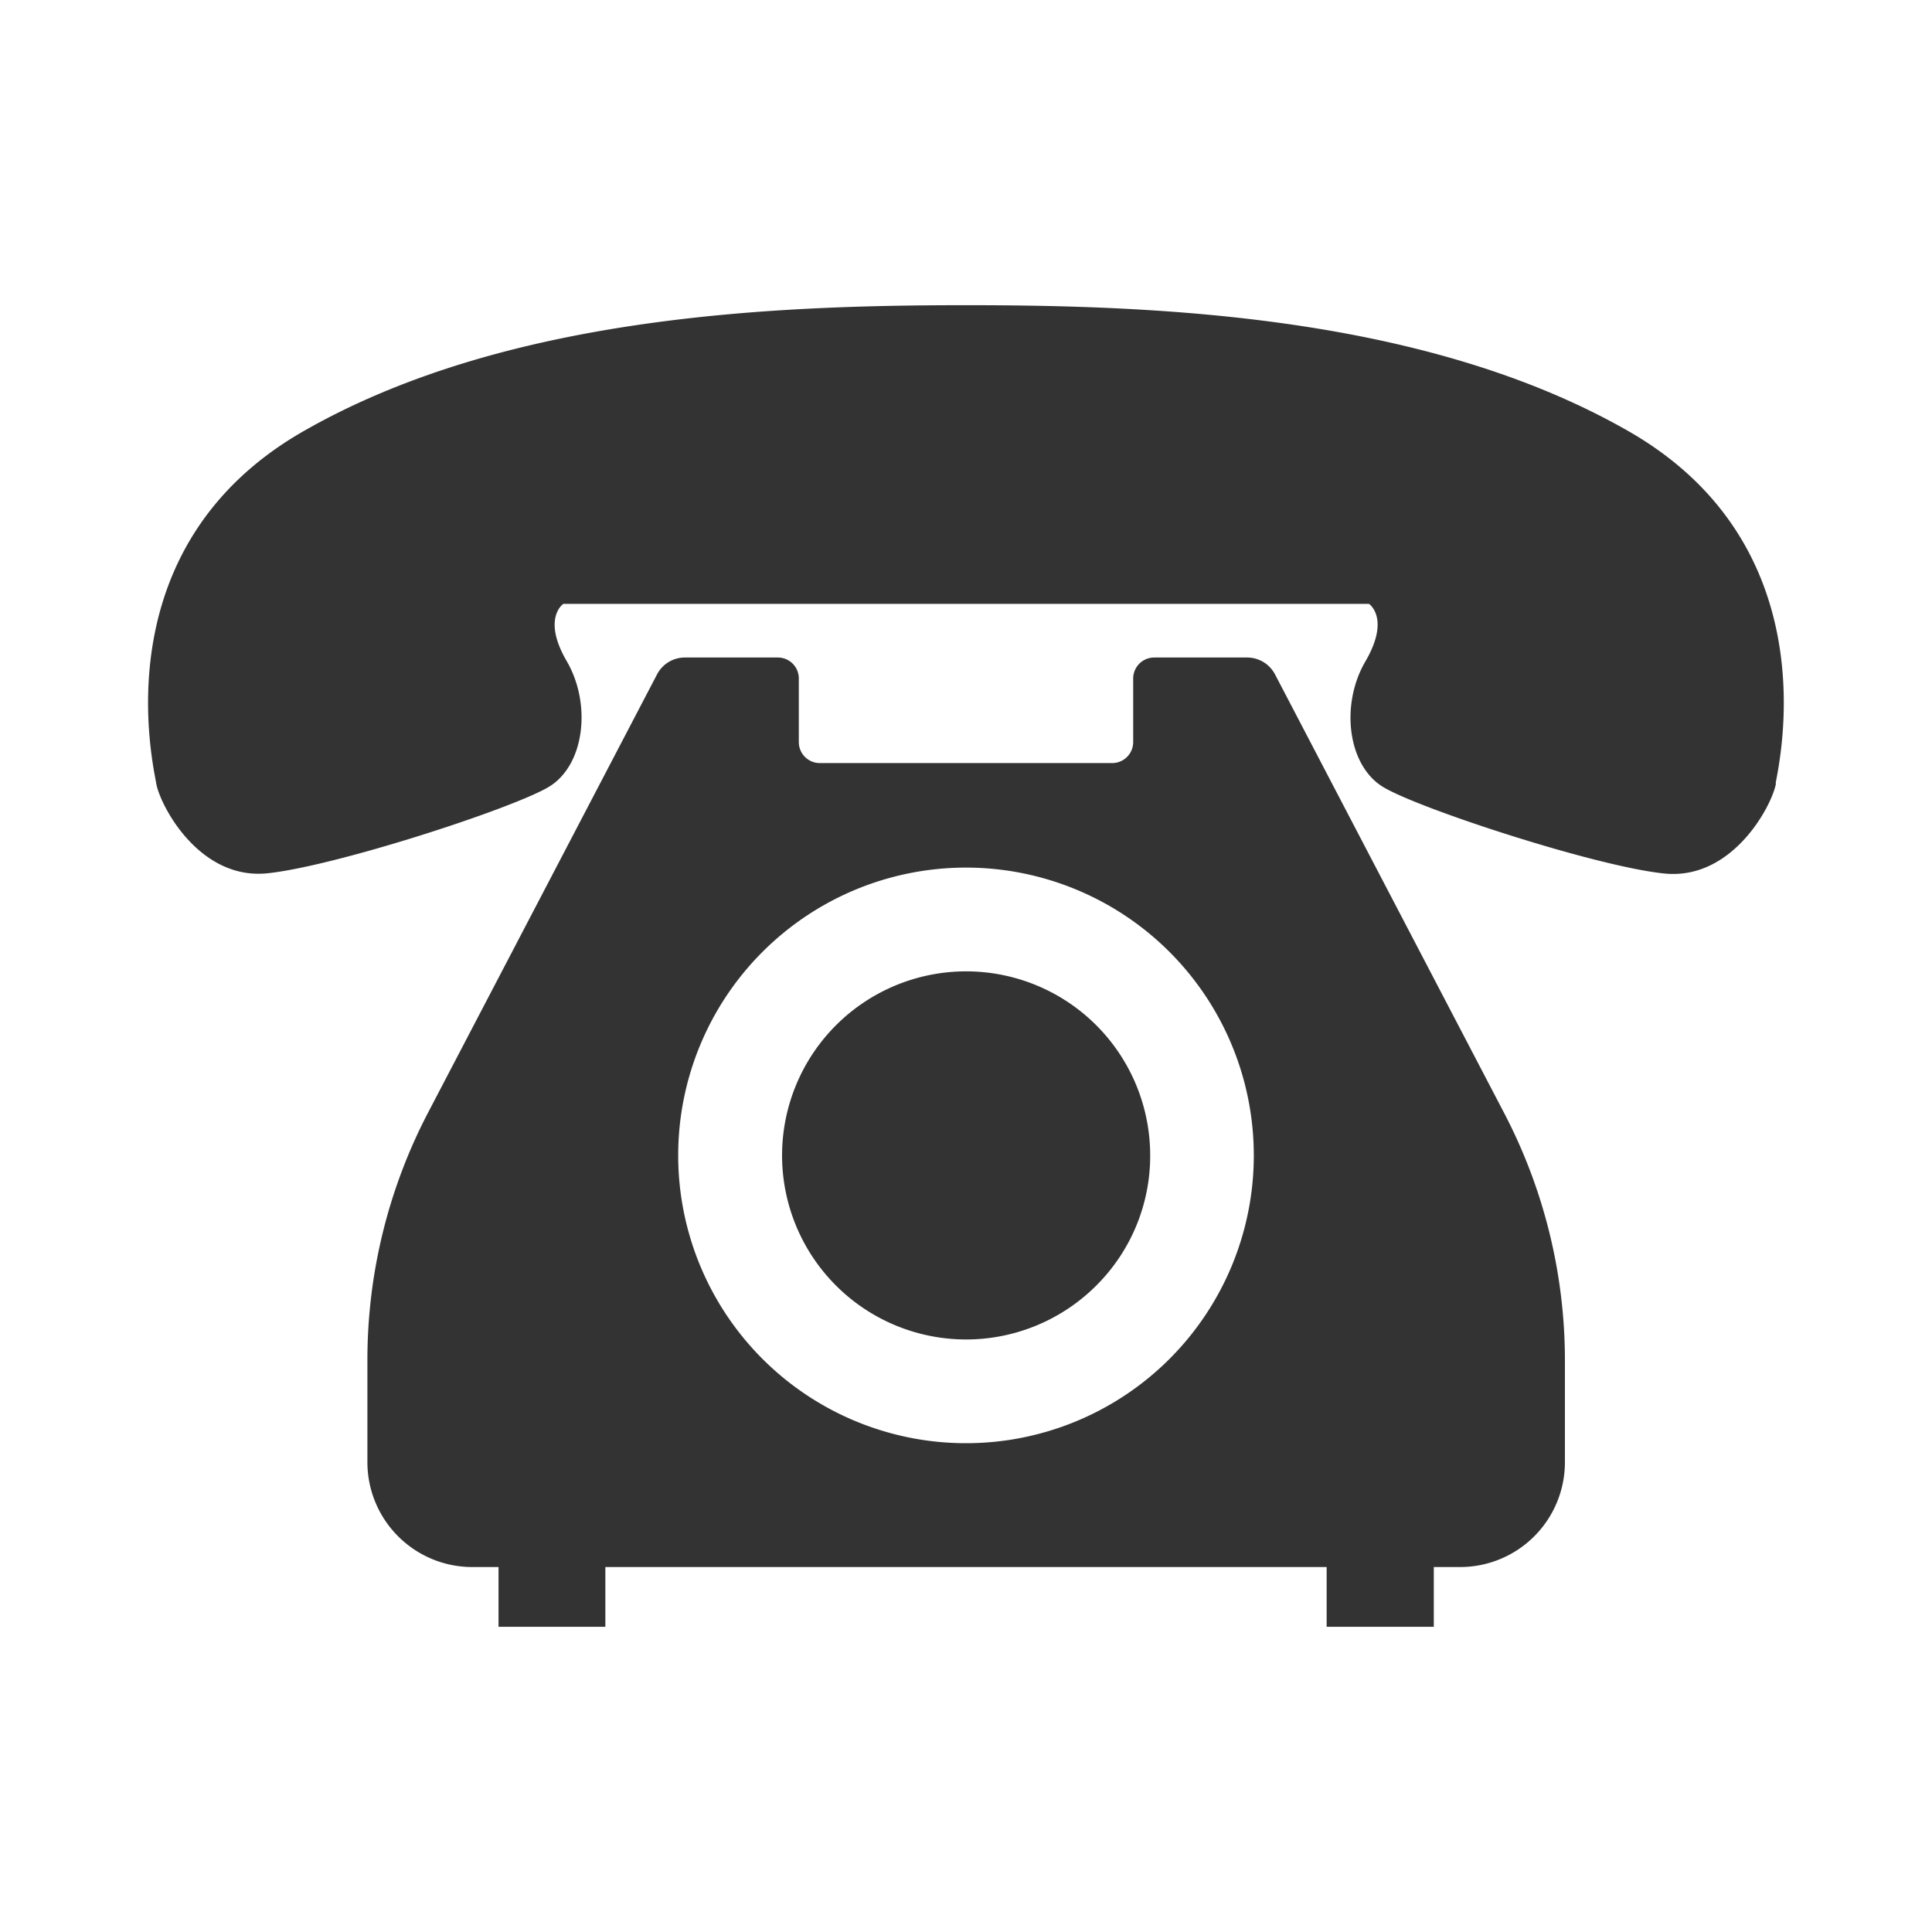
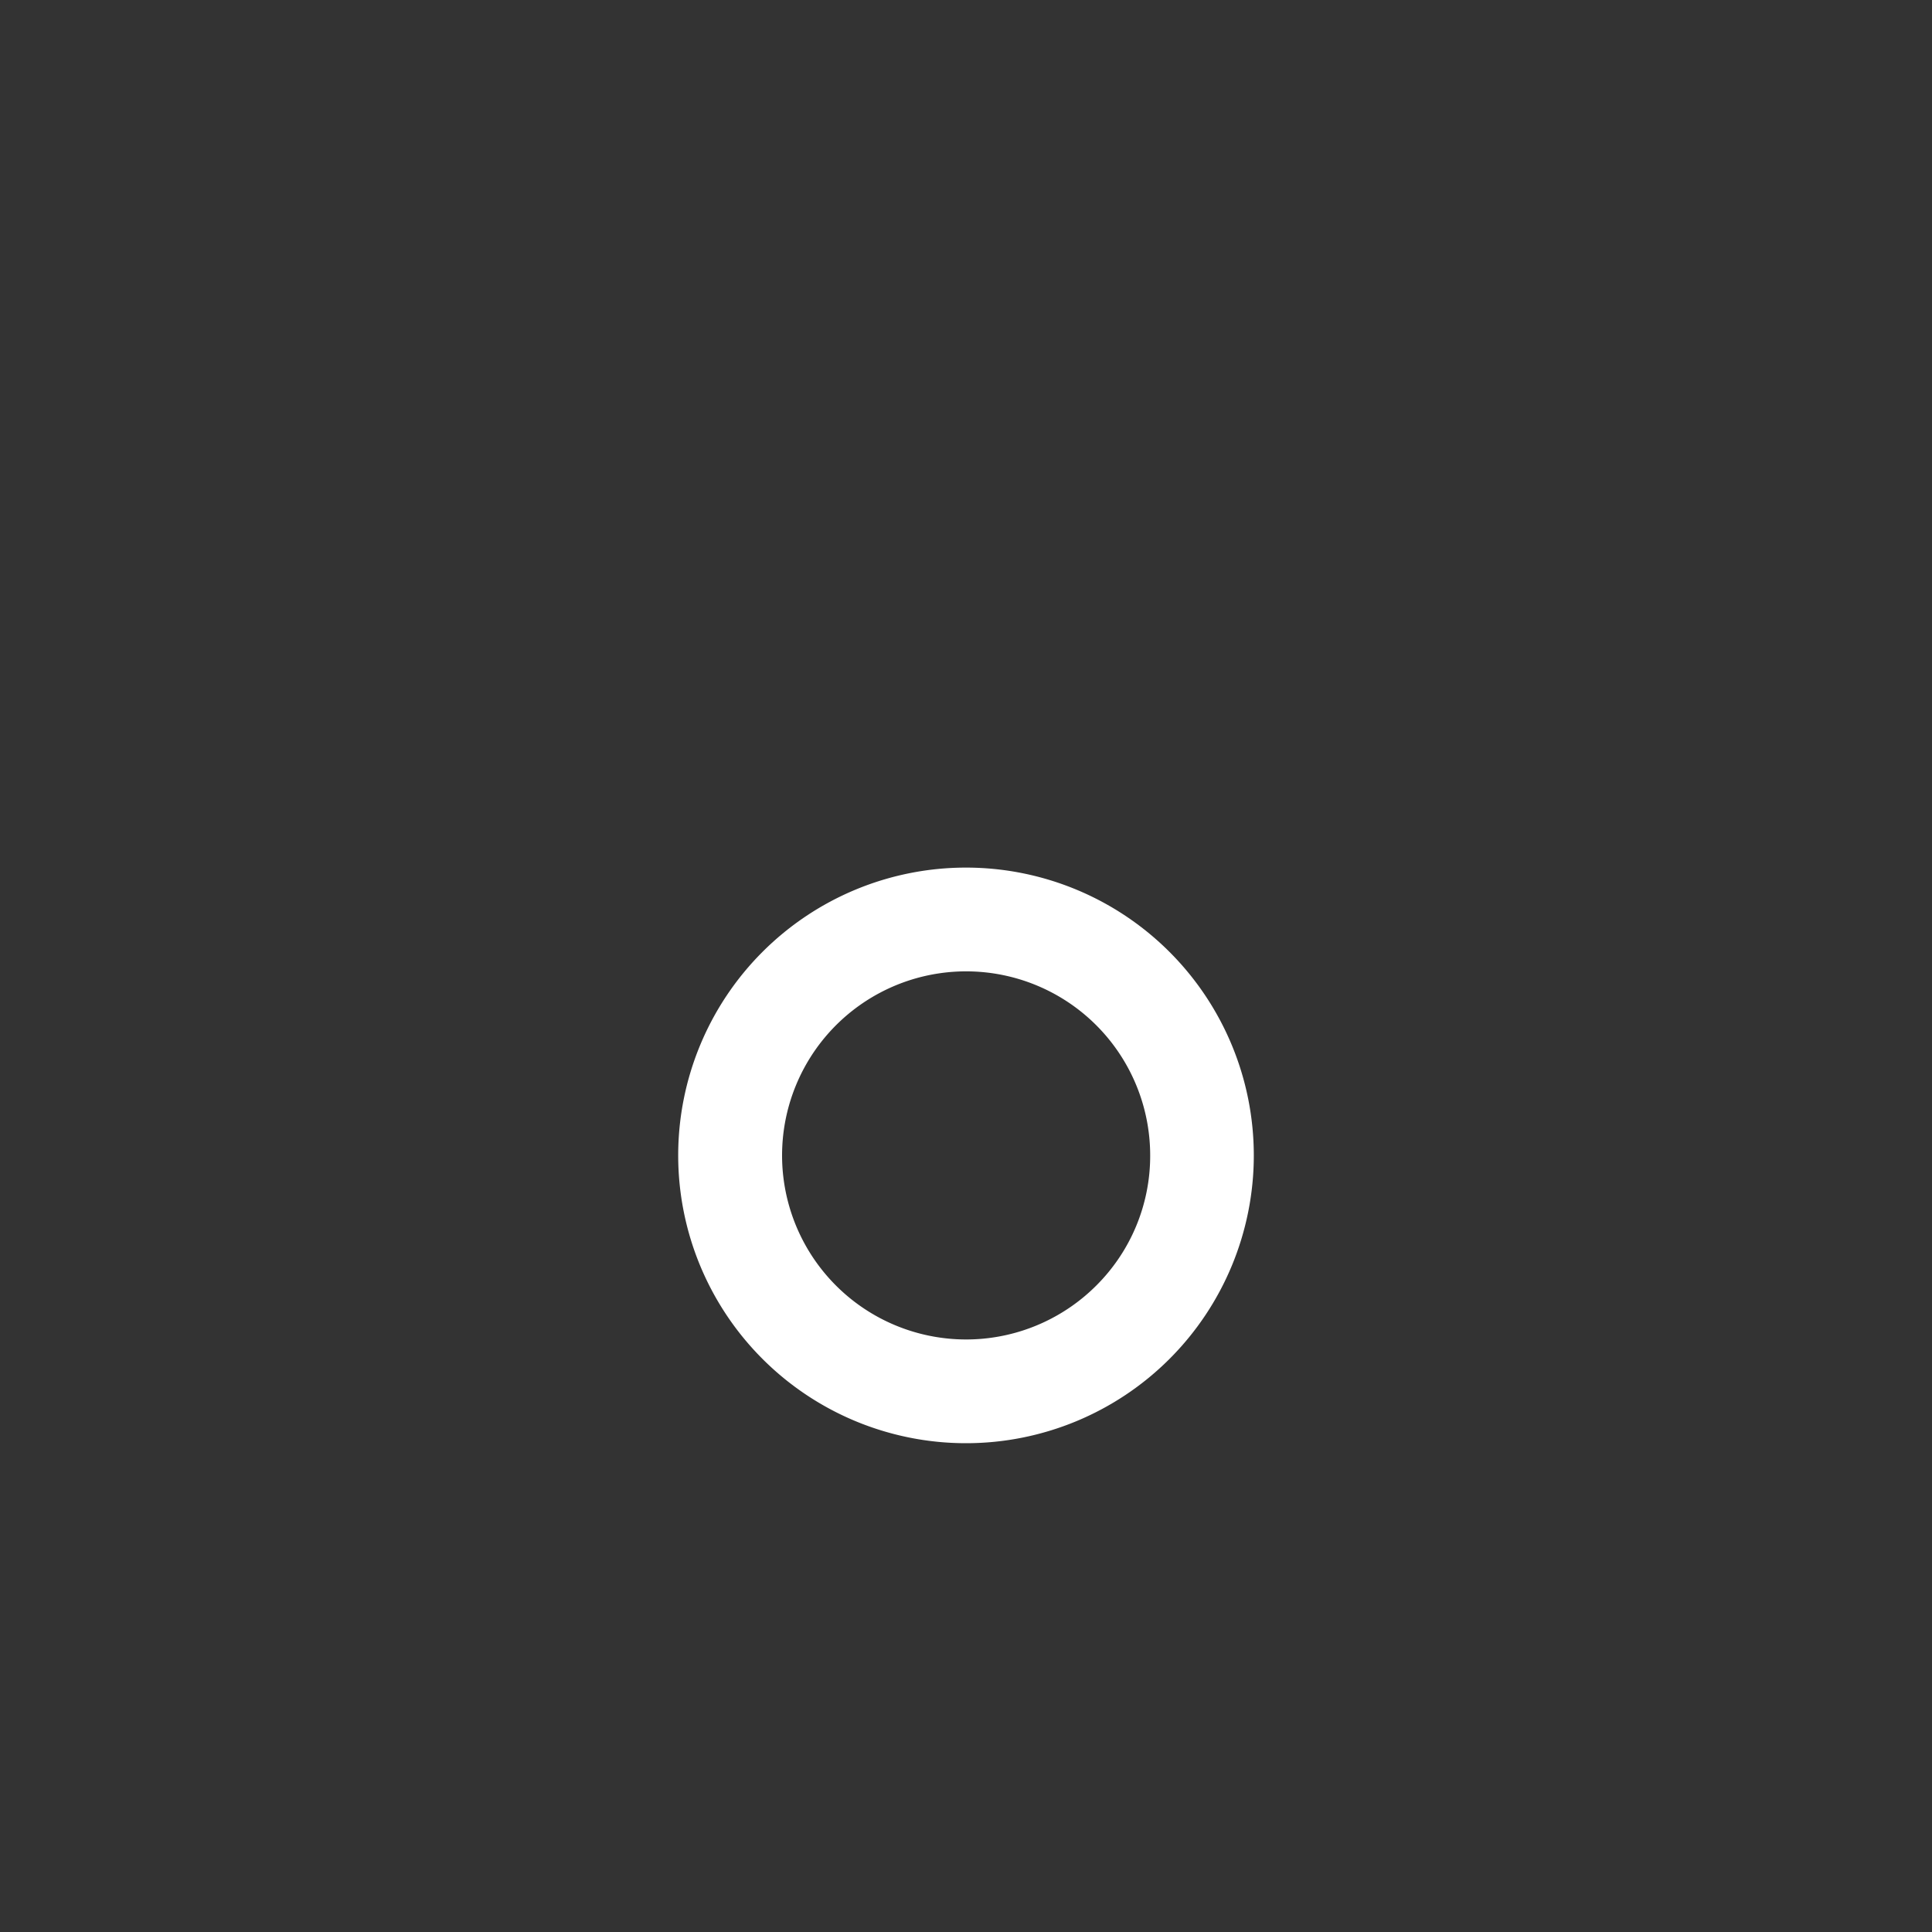
<svg xmlns="http://www.w3.org/2000/svg" id="_2" data-name="2" viewBox="0 0 300 300">
  <rect x="0" y="0" width="300" height="300" fill="#333333" stroke="none" />
  <defs>
    <style>.cls-1{fill:#fff;}</style>
  </defs>
  <title>img_9</title>
-   <path class="cls-1" d="M0,0V300H300V0ZM243,227.05a16.28,16.28,0,0,1-16.28,16.28h-4.08v9.28H206v-9.28H94v9.28H77.41v-9.28H73.33a16.29,16.29,0,0,1-16.28-16.28V211.18a83,83,0,0,1,9.44-38.45l35.53-68a4.86,4.86,0,0,1,4.33-2.63h14.44a3.25,3.25,0,0,1,3.25,3.27v9.86a3.26,3.26,0,0,0,3.26,3.26h45.4a3.26,3.26,0,0,0,3.26-3.26v-9.86a3.26,3.26,0,0,1,3.25-3.27h14.44a4.88,4.88,0,0,1,4.34,2.63l35.52,68A83,83,0,0,1,243,211.18Zm32.77-105.41c-.56,3.35-6.7,15.07-17.31,14s-38.07-10.06-43.65-13.41-6.7-12.84-2.79-19.53.56-8.93.56-8.93H87.47S84.12,96,88,102.66s2.8,16.18-2.79,19.53-33,12.28-43.65,13.41-16.75-10.61-17.31-14S15.91,84.8,47.17,66.93,119.86,47.39,150,47.39s71.57,1.67,102.83,19.54S276.28,118.29,275.72,121.64Z" />
  <path class="cls-1" d="M150,134.72a44.69,44.69,0,1,0,44.69,44.69A44.7,44.7,0,0,0,150,134.72Zm20.22,64.91a28.58,28.58,0,1,1,8.38-20.22A28.42,28.42,0,0,1,170.22,199.63Z" />
</svg>